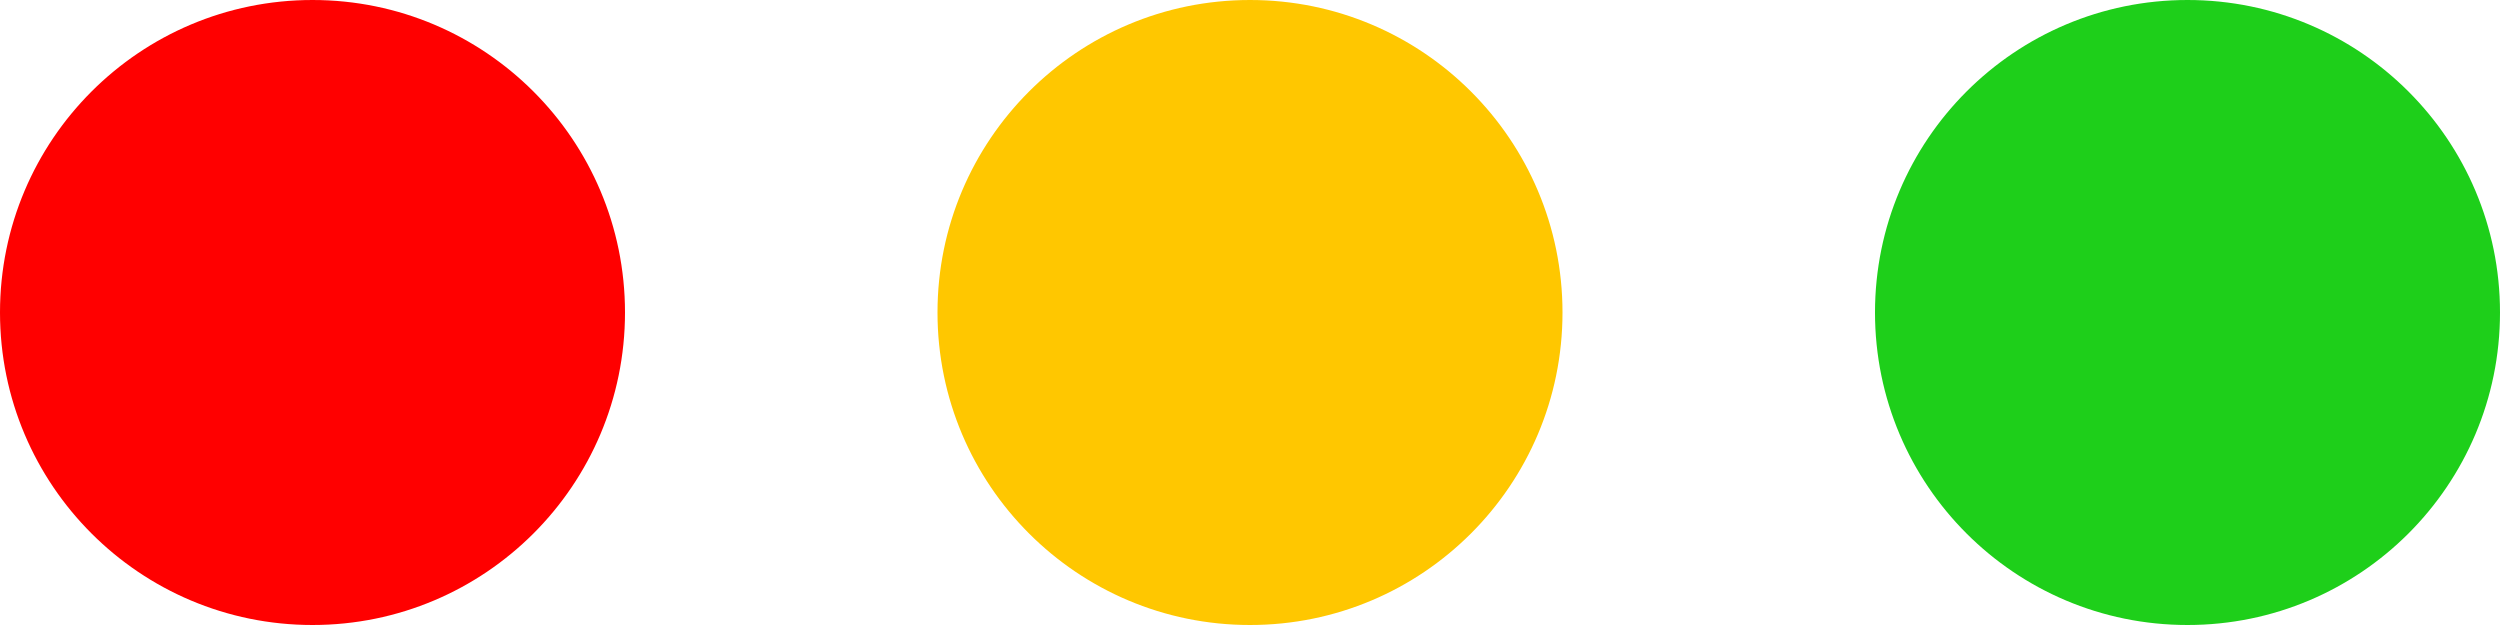
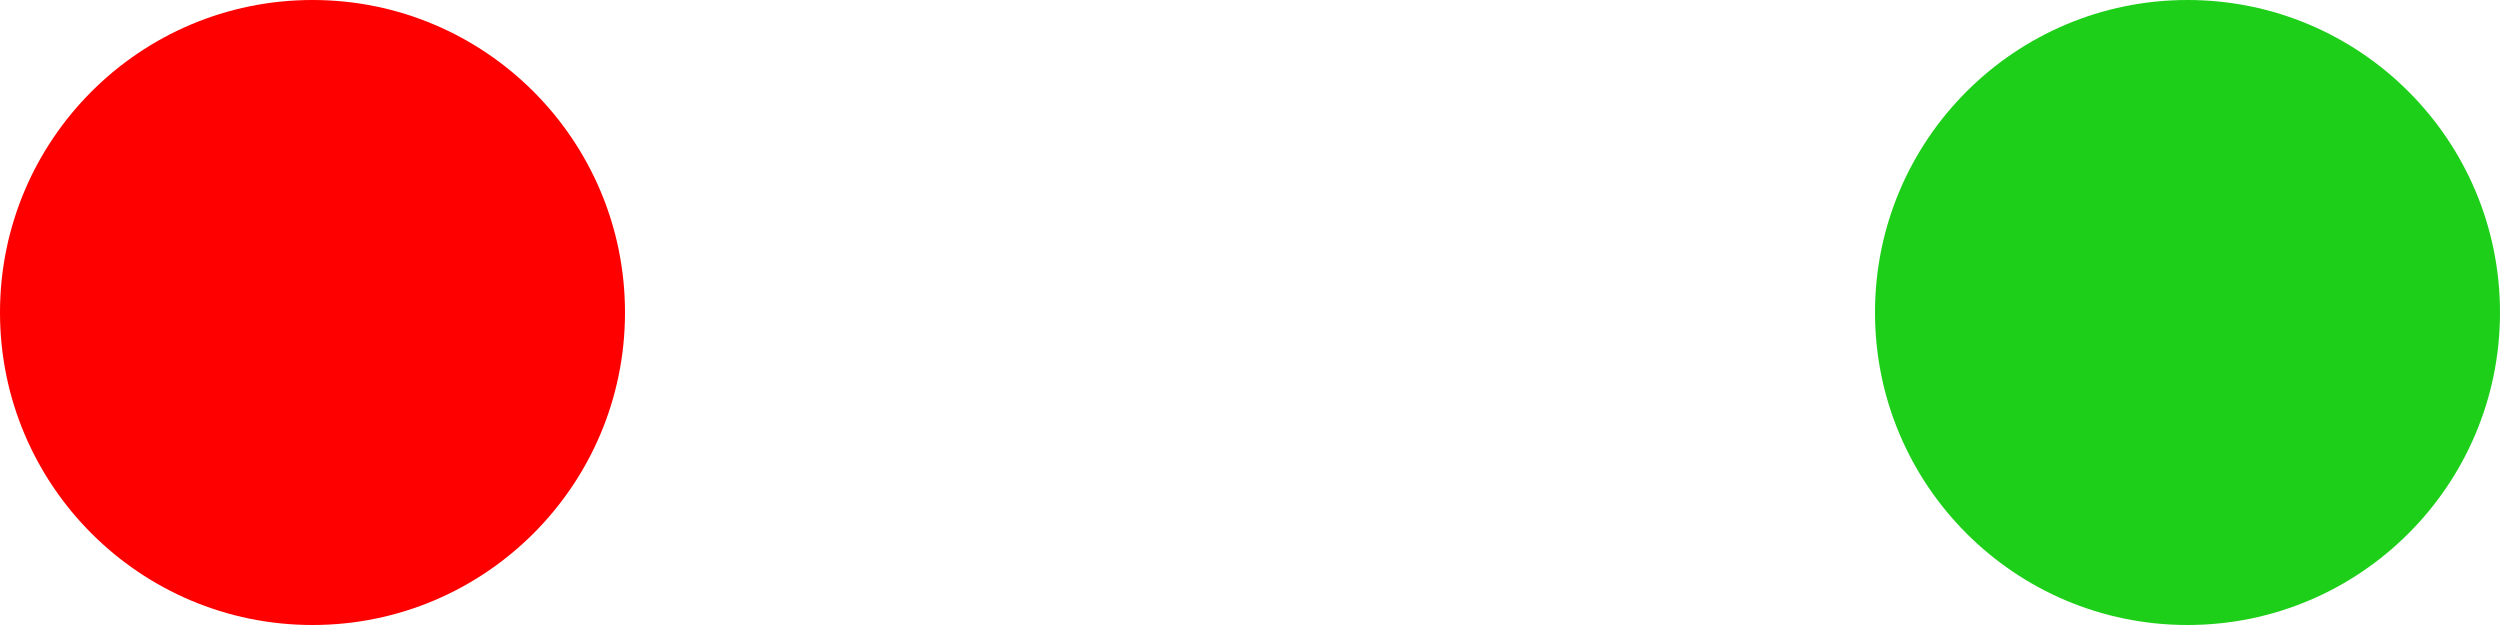
<svg xmlns="http://www.w3.org/2000/svg" width="56" height="14" viewBox="0 0 56 14" fill="none">
  <circle cx="7" cy="7" r="7" fill="#FF0000" />
  <circle cx="49" cy="7" r="7" fill="#1ECF1A" />
-   <circle cx="28" cy="7" r="7" fill="#FFC700" />
</svg>